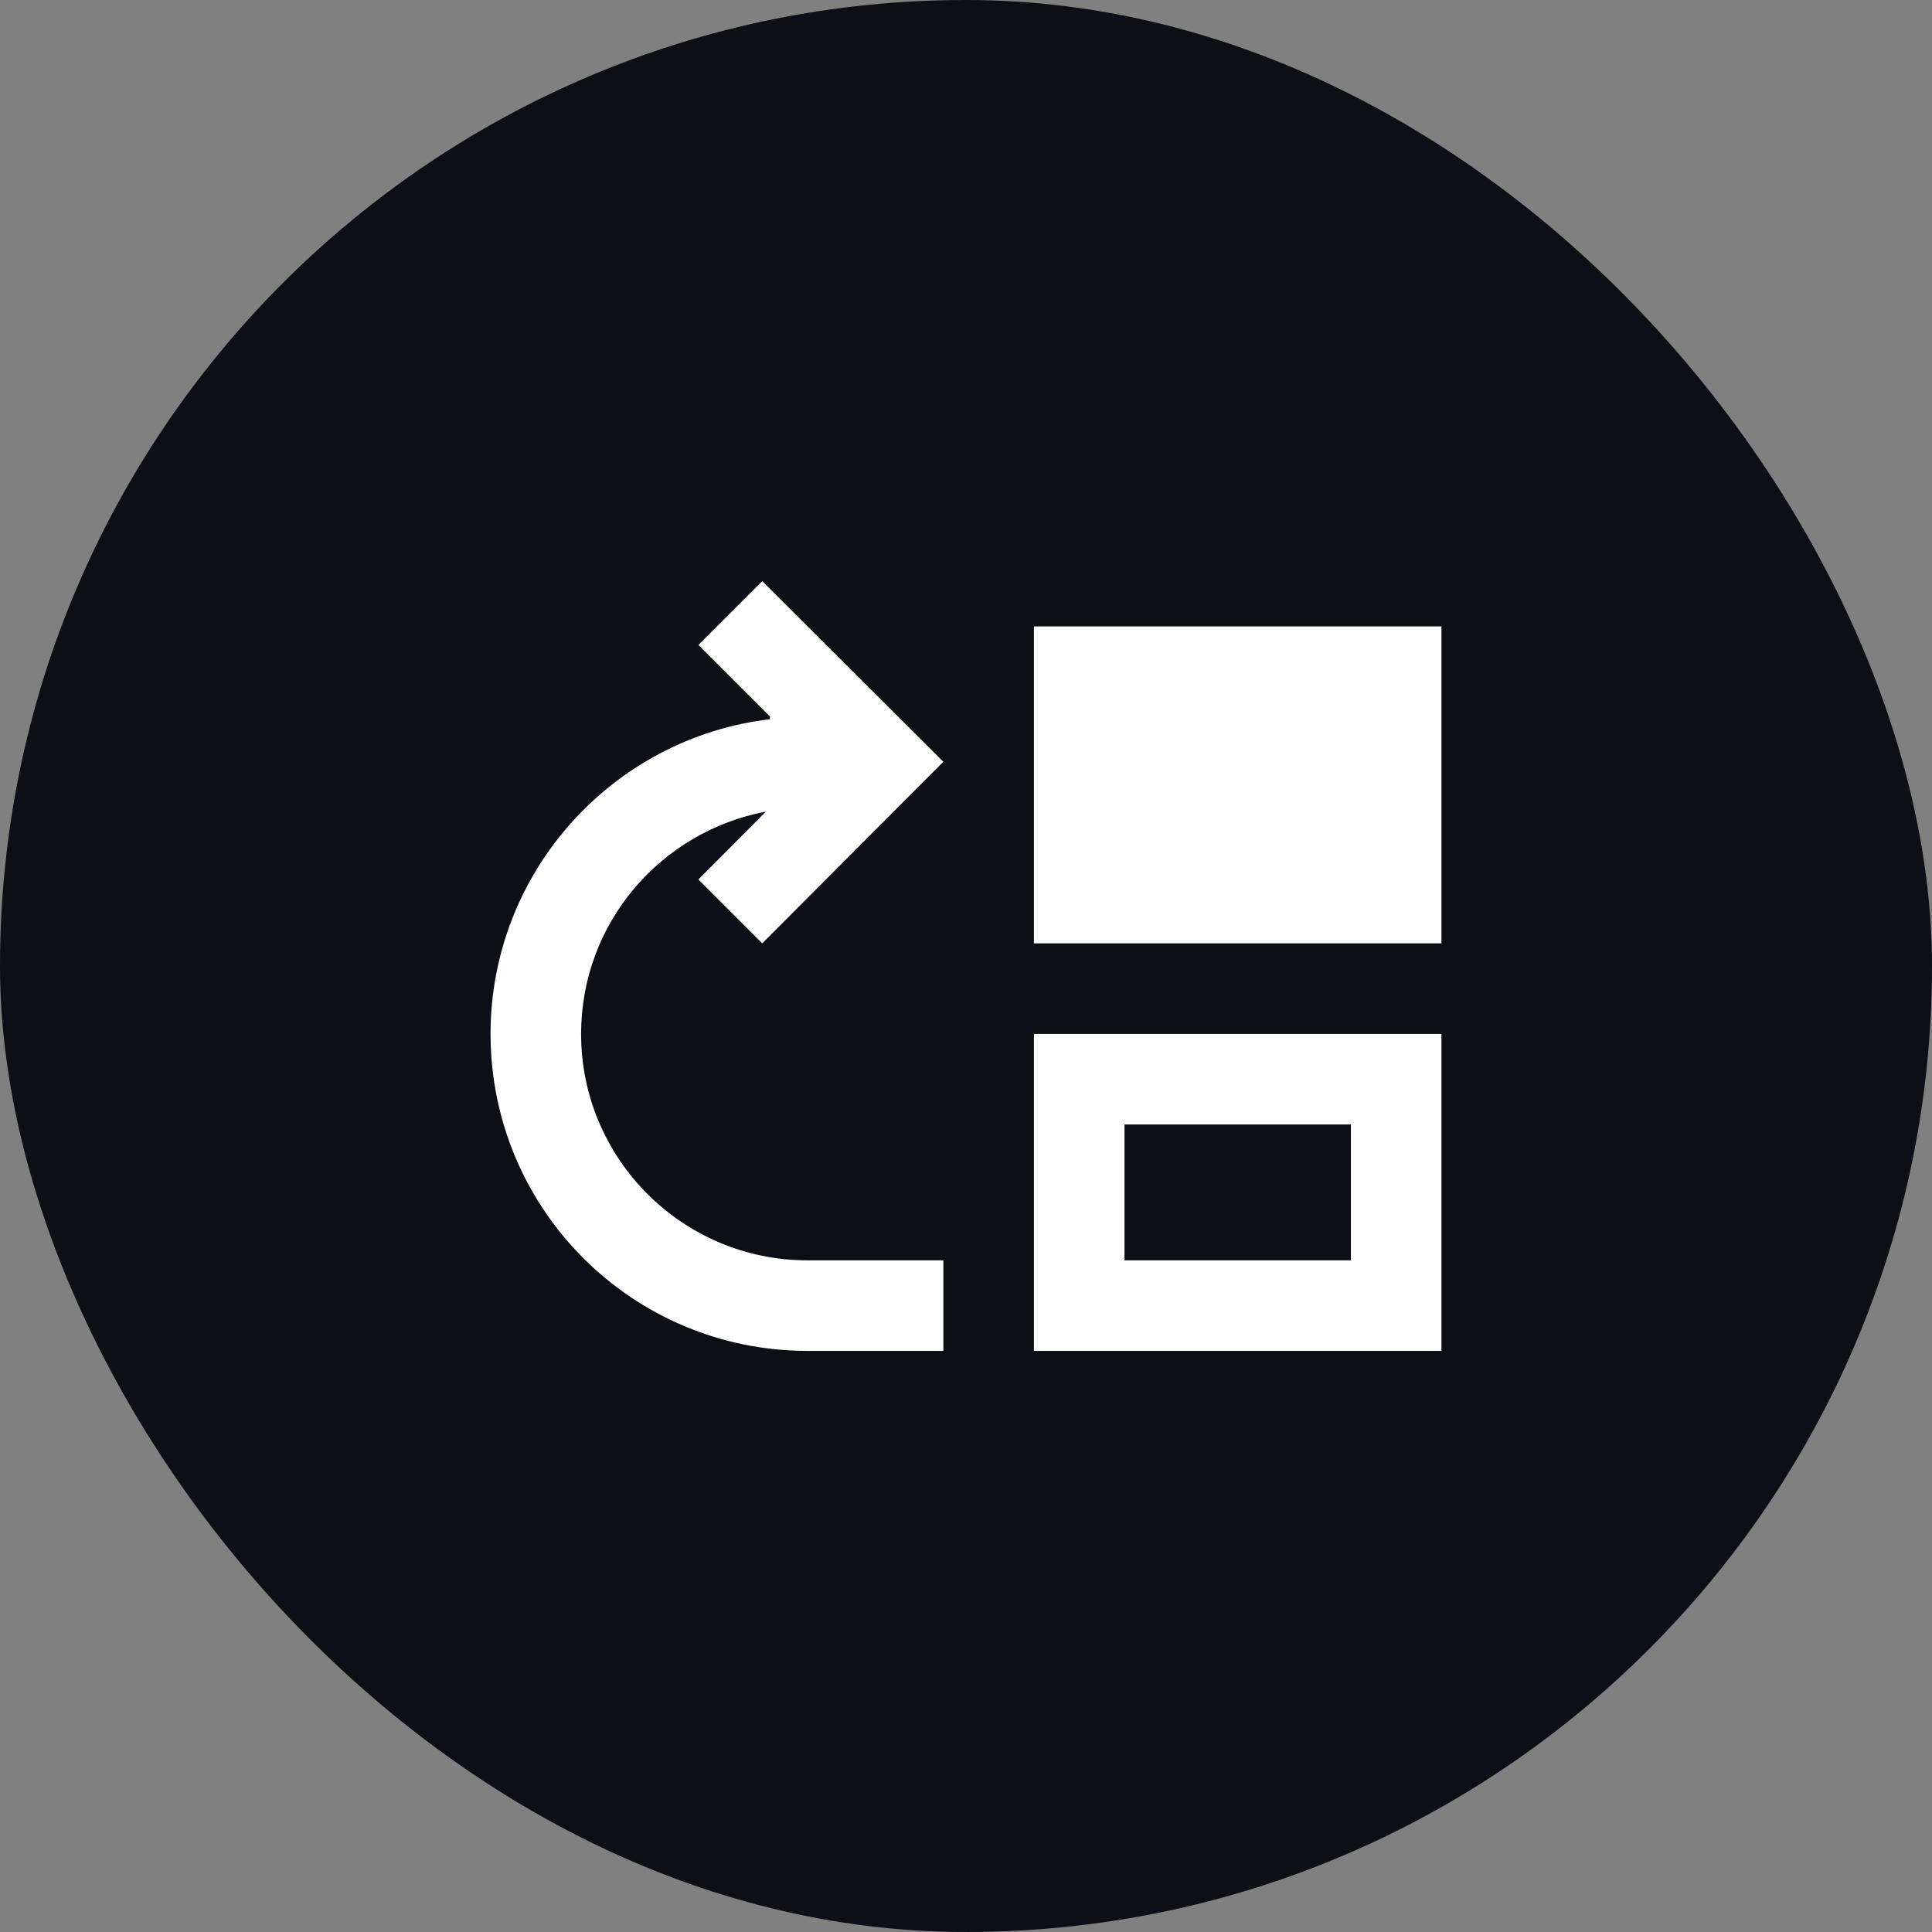
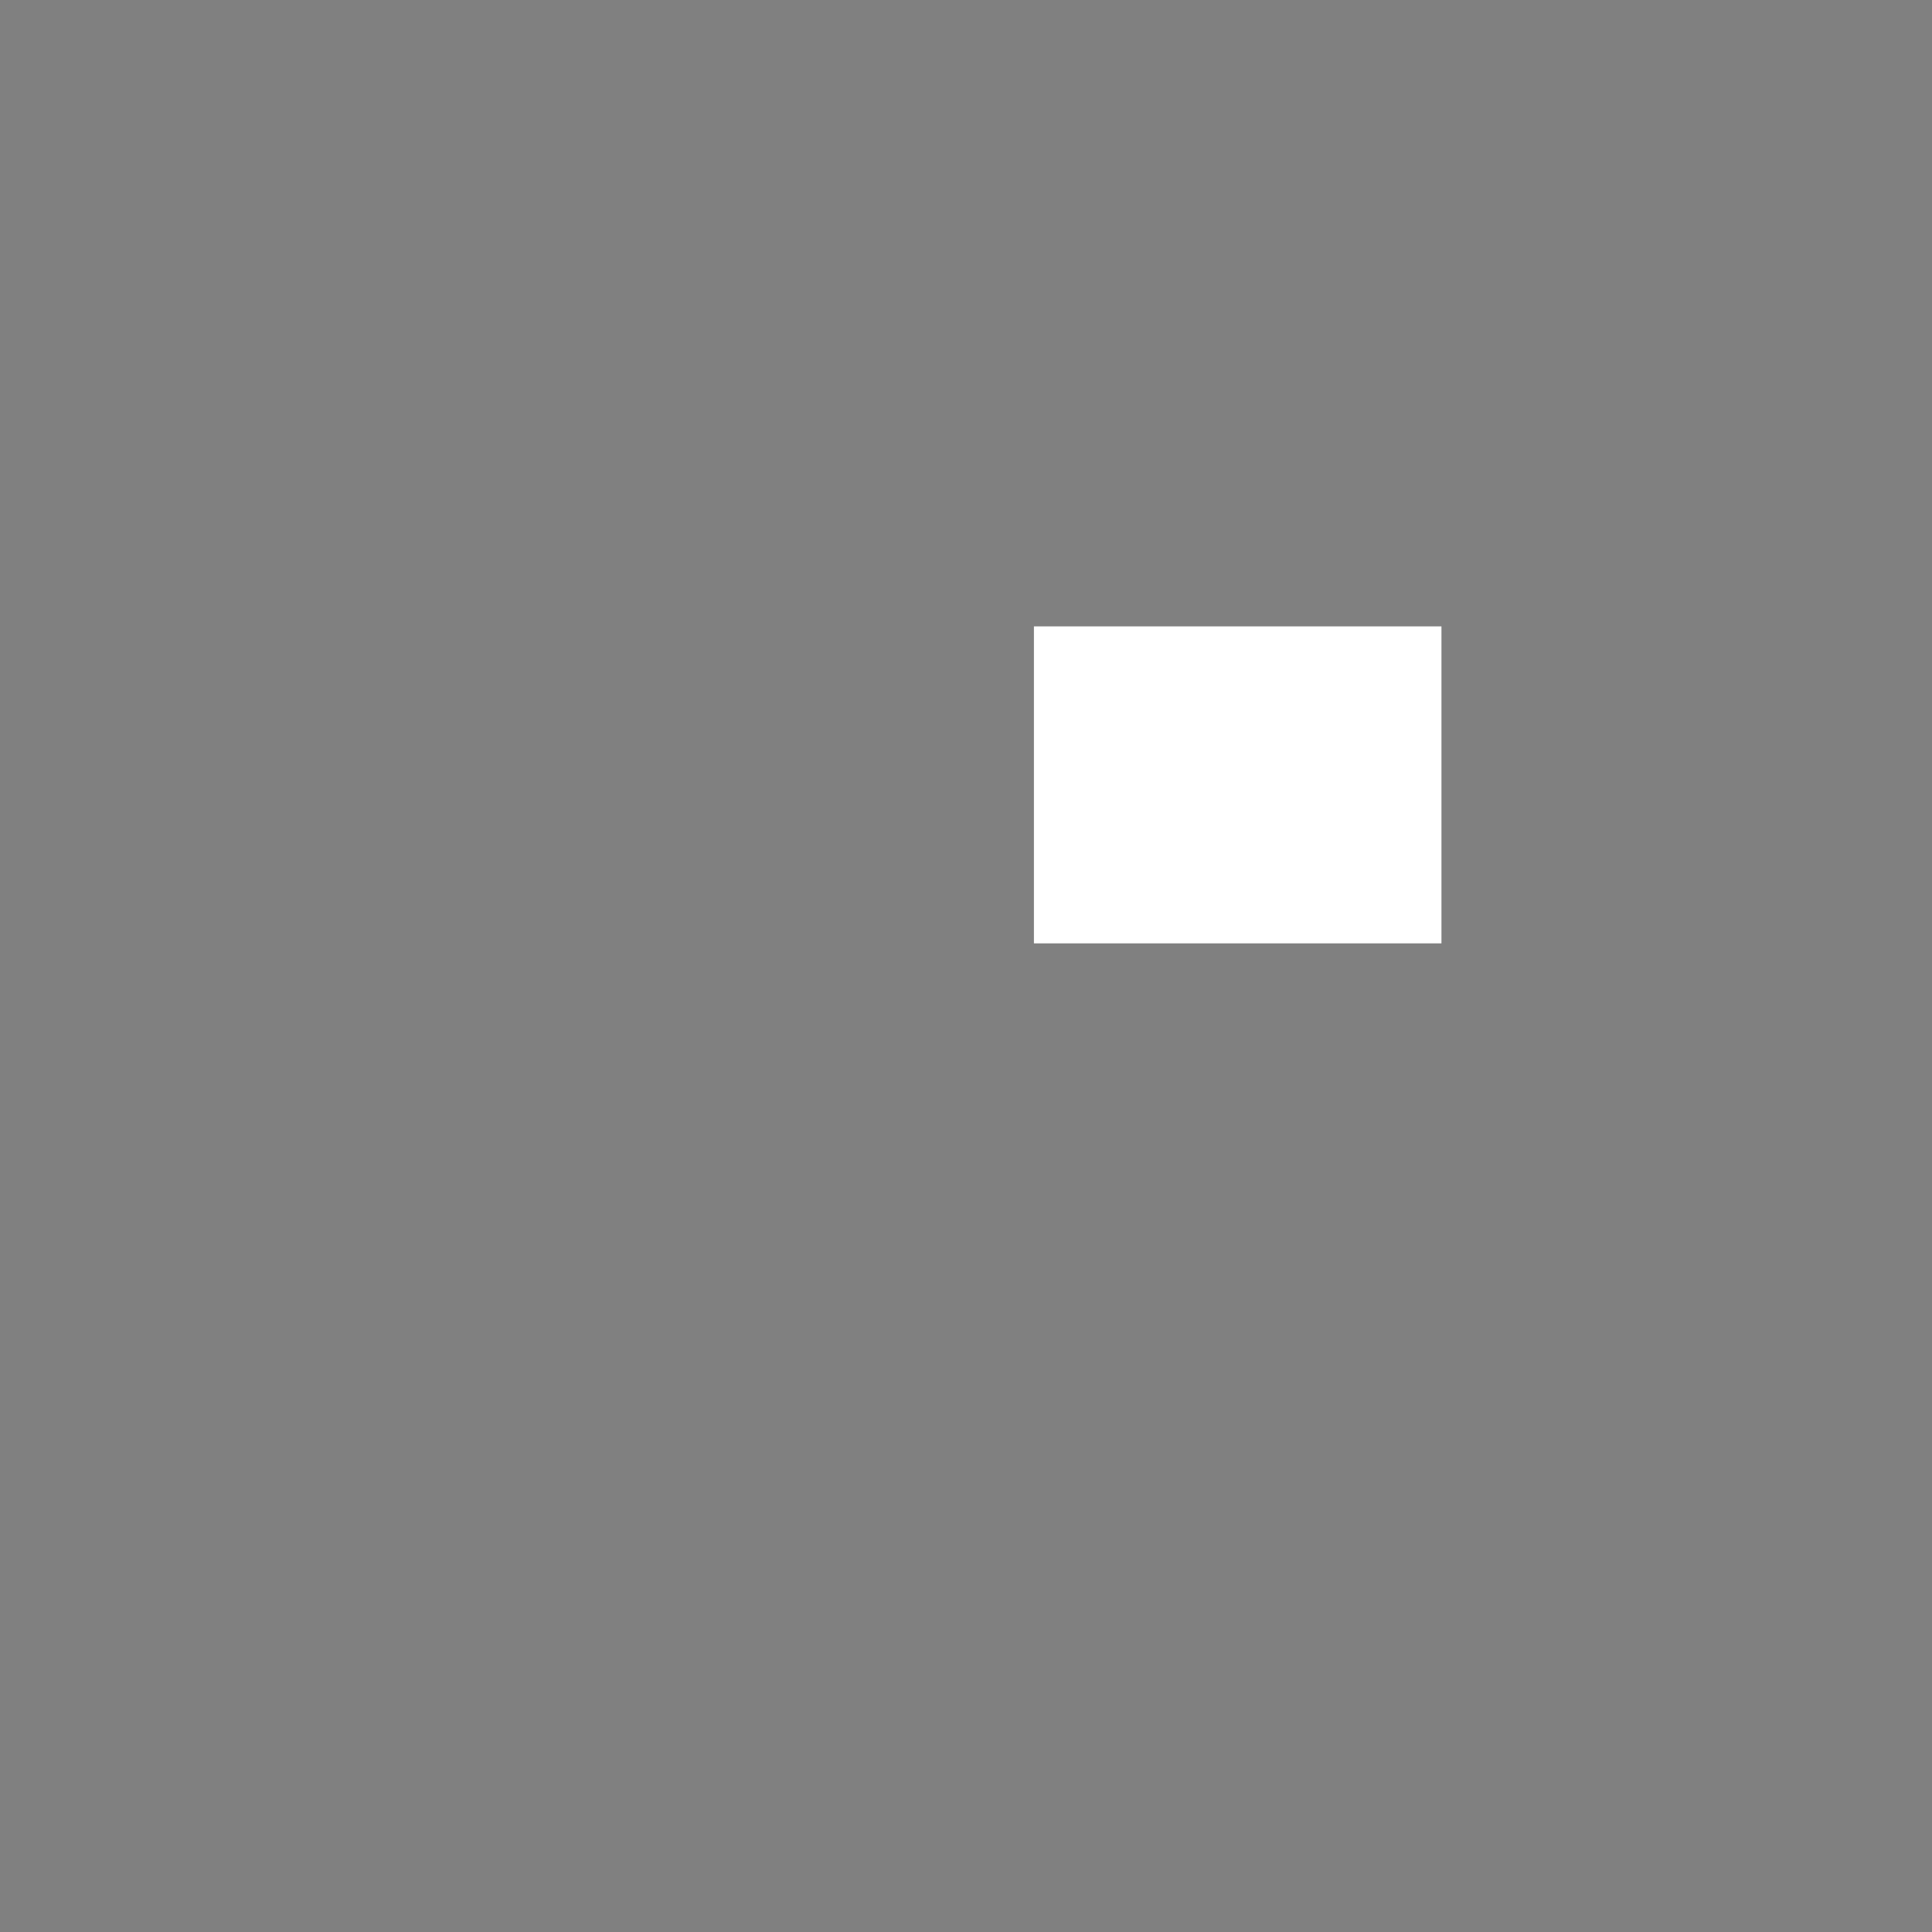
<svg xmlns="http://www.w3.org/2000/svg" width="96" height="96" viewBox="0 0 96 96" fill="none">
  <rect x="0" y="0" width="96" height="96" fill="#808080" stroke="none" />
-   <rect width="96" height="96" rx="48" fill="#0D0E16" />
-   <path d="M28.875 51.375C28.875 45.862 32.835 41.318 38.055 40.328L34.703 43.703L37.875 46.875L46.875 37.852L37.875 28.875L34.703 32.047L38.258 35.602V35.737C30.45 36.66 24.375 43.32 24.375 51.375C24.375 60.083 31.418 67.125 40.125 67.125H46.875V62.625H40.125C33.915 62.625 28.875 57.585 28.875 51.375Z" fill="white" />
-   <path d="M51.375 51.375V67.125H71.625V51.375H51.375ZM67.125 62.625H55.875V55.875H67.125V62.625Z" fill="white" />
  <path d="M71.625 31.125H51.375V46.875H71.625V31.125Z" fill="white" />
</svg>